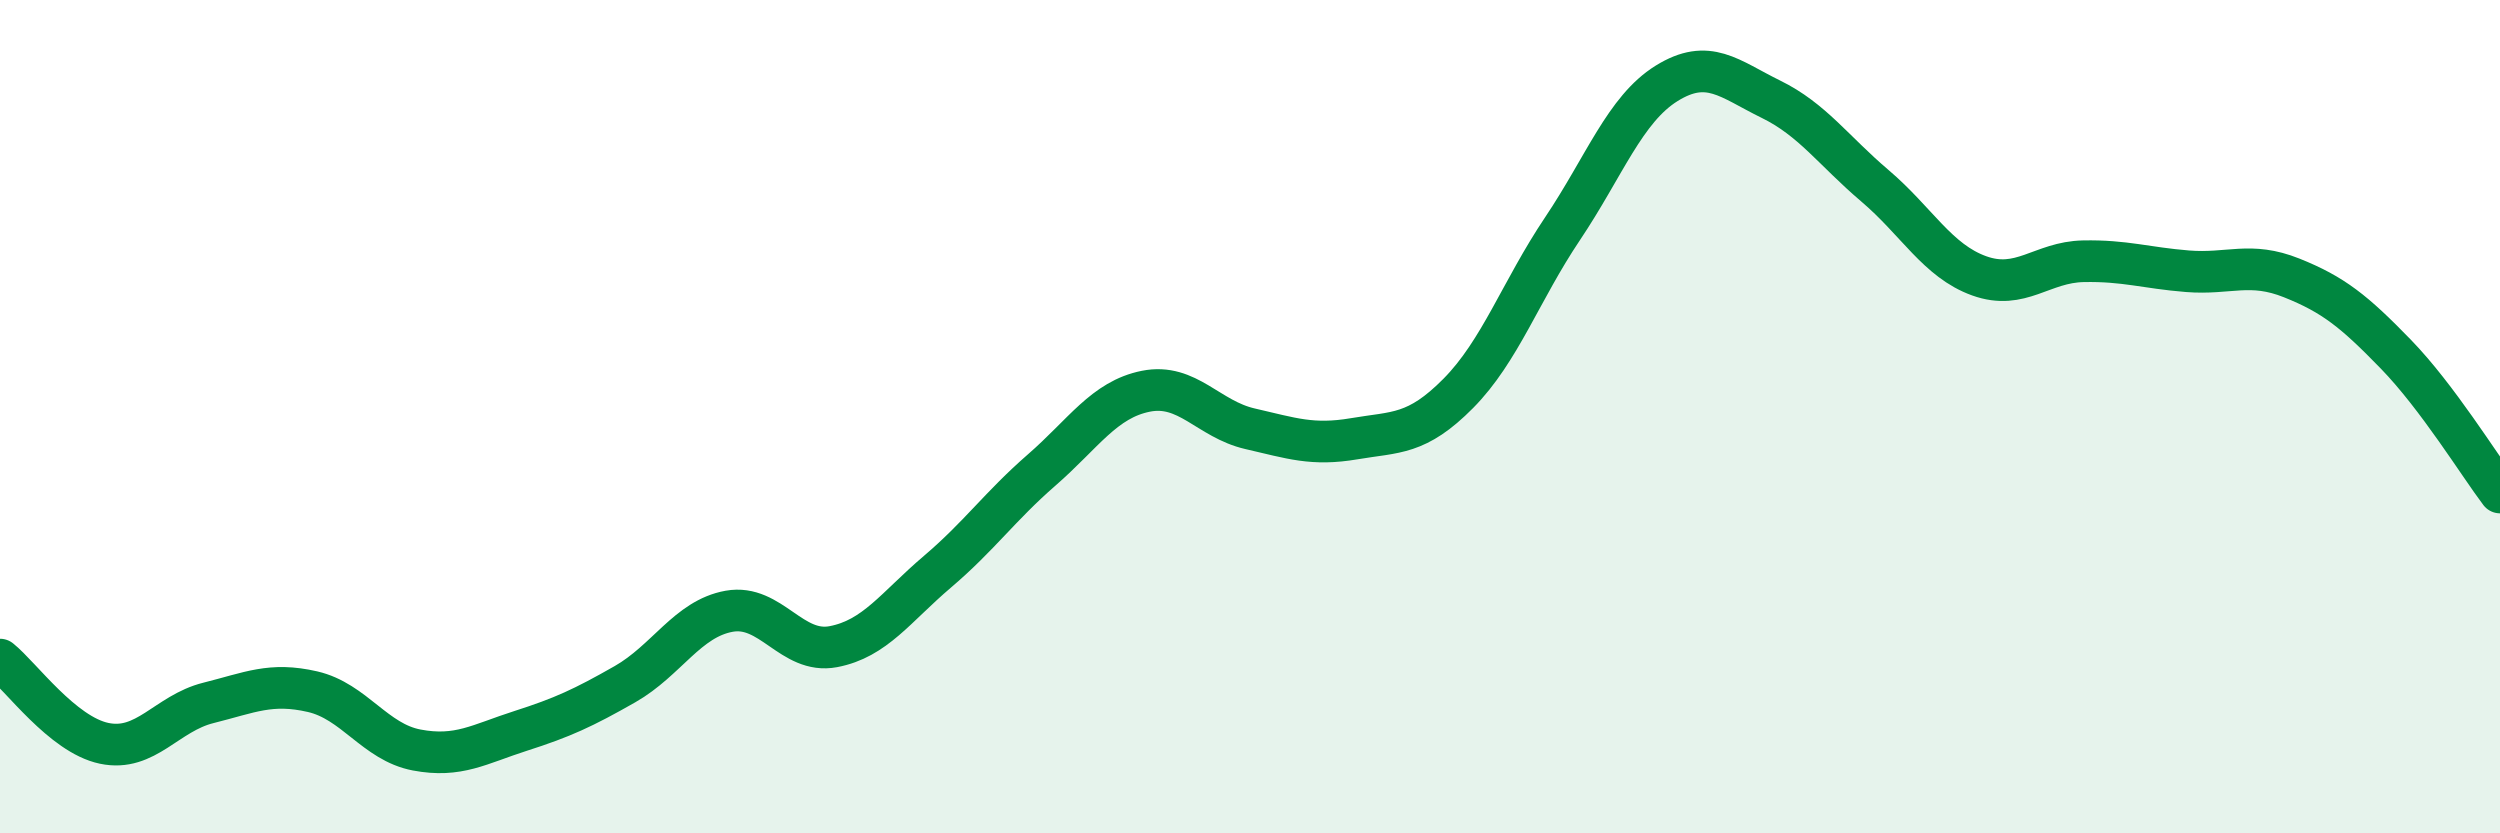
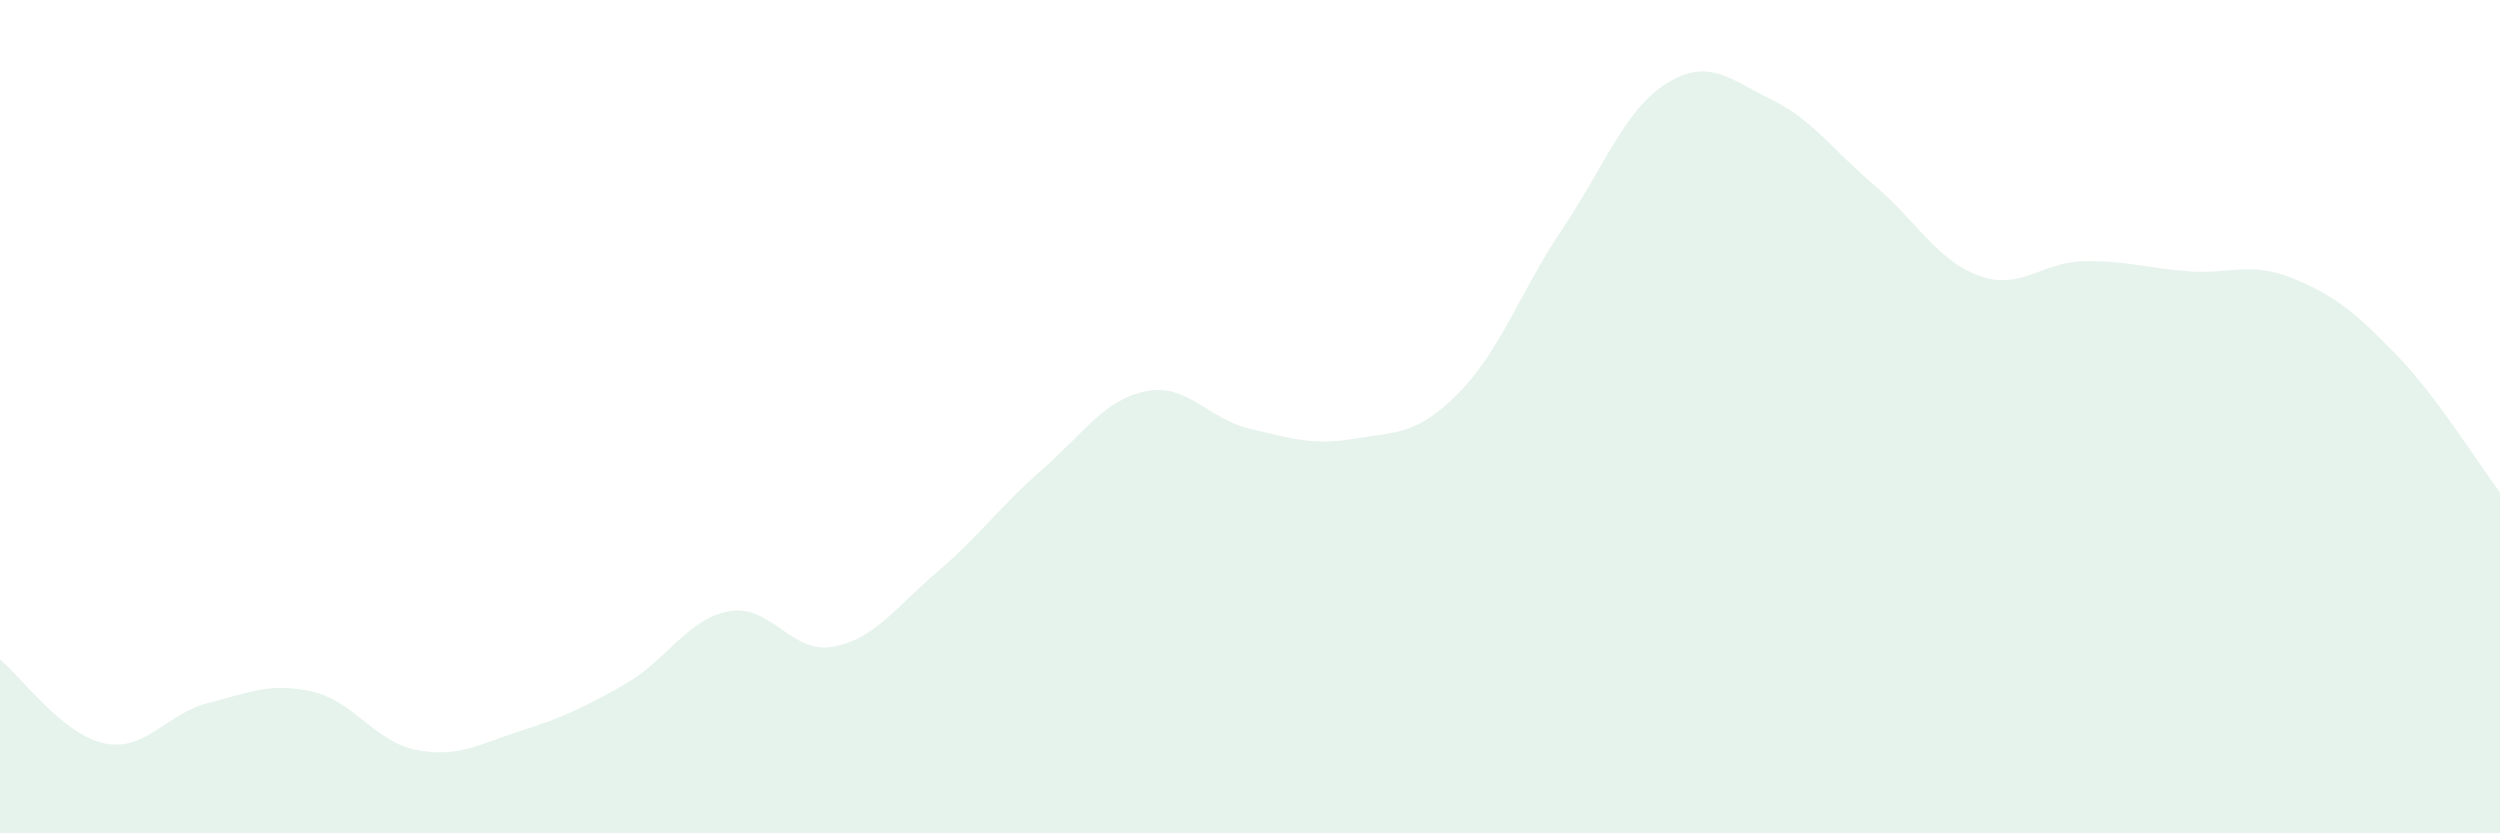
<svg xmlns="http://www.w3.org/2000/svg" width="60" height="20" viewBox="0 0 60 20">
  <path d="M 0,15.83 C 0.5,16.23 1.5,17.63 2.5,17.84 C 3.5,18.05 4,17.12 5,16.87 C 6,16.62 6.5,16.37 7.5,16.6 C 8.5,16.83 9,17.81 10,18 C 11,18.19 11.5,17.86 12.5,17.54 C 13.5,17.22 14,16.99 15,16.42 C 16,15.85 16.5,14.85 17.5,14.67 C 18.5,14.49 19,15.71 20,15.52 C 21,15.33 21.5,14.57 22.5,13.72 C 23.5,12.87 24,12.15 25,11.28 C 26,10.41 26.5,9.59 27.5,9.39 C 28.5,9.19 29,10.06 30,10.29 C 31,10.52 31.5,10.7 32.5,10.53 C 33.5,10.36 34,10.45 35,9.44 C 36,8.43 36.5,6.98 37.5,5.49 C 38.5,4 39,2.62 40,2 C 41,1.38 41.5,1.89 42.5,2.38 C 43.5,2.87 44,3.61 45,4.46 C 46,5.31 46.5,6.26 47.5,6.62 C 48.5,6.98 49,6.29 50,6.27 C 51,6.25 51.5,6.43 52.5,6.51 C 53.5,6.59 54,6.27 55,6.67 C 56,7.07 56.5,7.47 57.5,8.5 C 58.5,9.53 59.5,11.16 60,11.82L60 20L0 20Z" fill="#008740" opacity="0.1" stroke-linecap="round" stroke-linejoin="round" />
-   <path d="M 0,15.83 C 0.5,16.23 1.5,17.63 2.5,17.84 C 3.5,18.05 4,17.12 5,16.87 C 6,16.62 6.5,16.37 7.5,16.6 C 8.5,16.83 9,17.81 10,18 C 11,18.19 11.5,17.86 12.5,17.54 C 13.5,17.22 14,16.99 15,16.42 C 16,15.85 16.5,14.85 17.5,14.67 C 18.5,14.49 19,15.71 20,15.52 C 21,15.33 21.5,14.57 22.5,13.72 C 23.5,12.87 24,12.15 25,11.28 C 26,10.41 26.5,9.59 27.5,9.39 C 28.5,9.19 29,10.06 30,10.29 C 31,10.52 31.5,10.7 32.5,10.53 C 33.5,10.36 34,10.45 35,9.44 C 36,8.43 36.5,6.98 37.5,5.49 C 38.5,4 39,2.62 40,2 C 41,1.38 41.5,1.89 42.5,2.38 C 43.5,2.87 44,3.61 45,4.46 C 46,5.31 46.5,6.26 47.5,6.62 C 48.5,6.98 49,6.29 50,6.27 C 51,6.25 51.5,6.43 52.5,6.51 C 53.5,6.59 54,6.27 55,6.67 C 56,7.07 56.5,7.47 57.5,8.5 C 58.5,9.53 59.5,11.16 60,11.82" stroke="#008740" stroke-width="1" fill="none" stroke-linecap="round" stroke-linejoin="round" />
</svg>